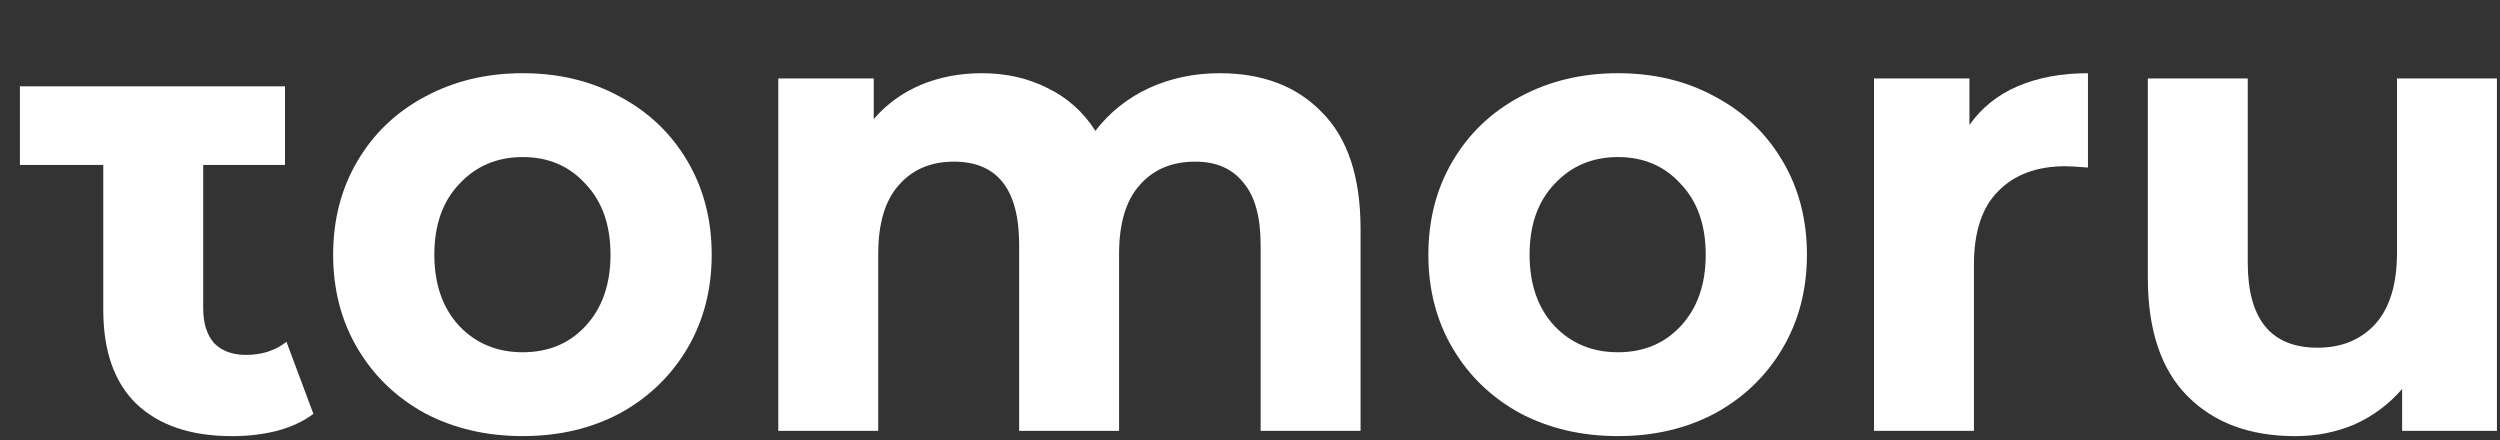
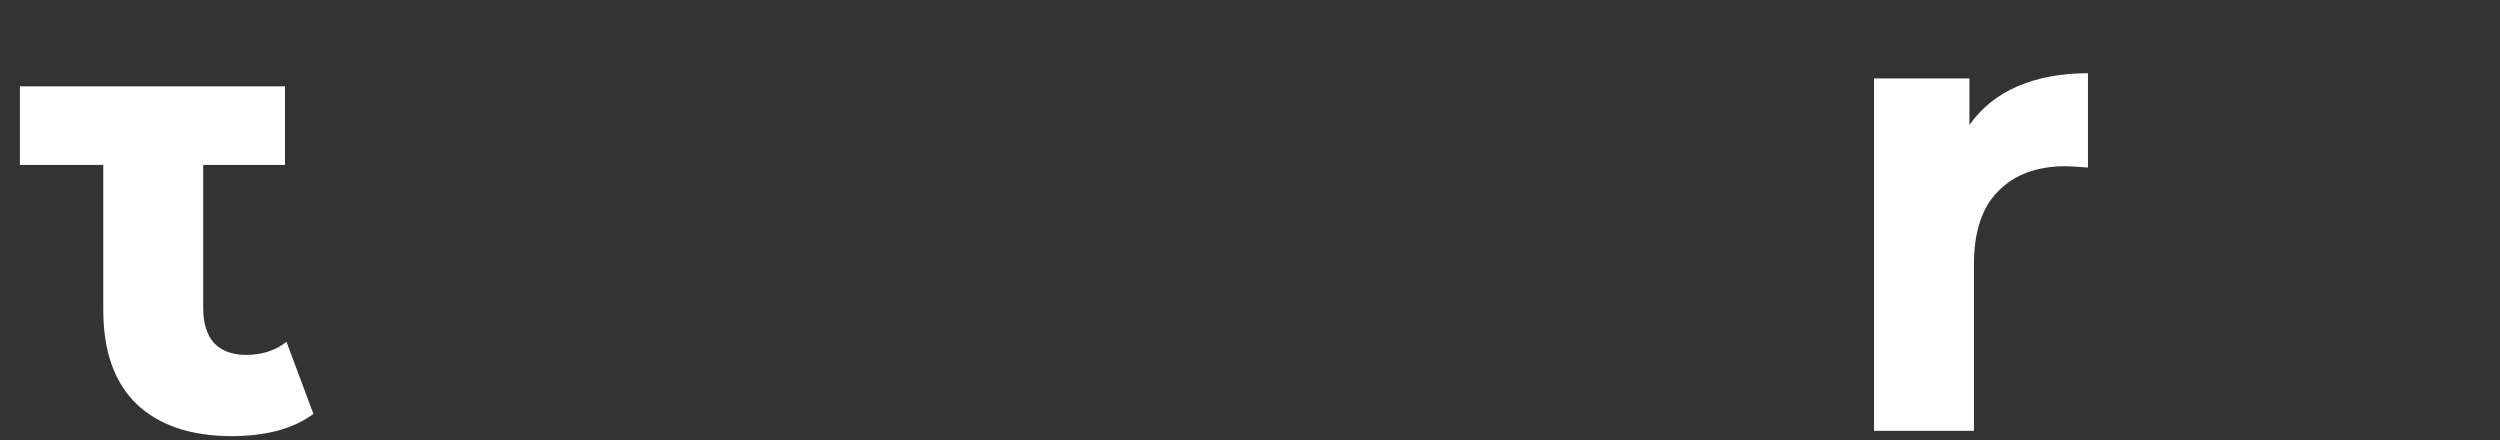
<svg xmlns="http://www.w3.org/2000/svg" width="159" height="28" viewBox="0 0 159 28" fill="none">
  <rect x="0" y="0" width="159" height="28" fill="#333333" stroke="none" />
  <path d="M19.931 26.322C19.306 26.794 18.532 27.155 17.609 27.405C16.713 27.627 15.762 27.738 14.757 27.738C12.15 27.738 10.126 27.058 8.687 25.697C7.275 24.336 6.568 22.336 6.568 19.698V10.491H1.266V5.492H6.568H12.924H18.127V10.491H12.924V19.615C12.924 20.559 13.155 21.295 13.616 21.823C14.105 22.322 14.784 22.572 15.653 22.572C16.658 22.572 17.514 22.295 18.22 21.739L19.931 26.322Z" fill="white" />
-   <path d="M33.246 27.735C30.938 27.735 28.86 27.25 27.013 26.277C25.194 25.277 23.768 23.903 22.736 22.153C21.704 20.403 21.188 18.418 21.188 16.196C21.188 13.974 21.704 11.988 22.736 10.239C23.768 8.489 25.194 7.128 27.013 6.156C28.86 5.156 30.938 4.656 33.246 4.656C35.555 4.656 37.619 5.156 39.439 6.156C41.258 7.128 42.684 8.489 43.717 10.239C44.748 11.988 45.264 13.974 45.264 16.196C45.264 18.418 44.748 20.403 43.717 22.153C42.684 23.903 41.258 25.277 39.439 26.277C37.619 27.25 35.555 27.735 33.246 27.735ZM33.246 22.403C34.876 22.403 36.207 21.848 37.239 20.737C38.298 19.598 38.828 18.084 38.828 16.196C38.828 14.307 38.298 12.807 37.239 11.697C36.207 10.558 34.876 9.989 33.246 9.989C31.617 9.989 30.272 10.558 29.213 11.697C28.154 12.807 27.624 14.307 27.624 16.196C27.624 18.084 28.154 19.598 29.213 20.737C30.272 21.848 31.617 22.403 33.246 22.403Z" fill="white" />
-   <path d="M77.569 4.656C80.312 4.656 82.485 5.489 84.088 7.156C85.717 8.794 86.532 11.266 86.532 14.571V27.402H80.177V15.571C80.177 13.793 79.81 12.474 79.077 11.613C78.371 10.725 77.352 10.28 76.021 10.28C74.527 10.28 73.346 10.78 72.477 11.78C71.608 12.752 71.173 14.21 71.173 16.154V27.402H64.818V15.571C64.818 12.044 63.433 10.28 60.663 10.28C59.196 10.28 58.028 10.78 57.159 11.78C56.29 12.752 55.855 14.21 55.855 16.154V27.402H49.5V4.99H55.57V7.572C56.385 6.628 57.376 5.906 58.544 5.406C59.739 4.906 61.043 4.656 62.455 4.656C64.003 4.656 65.402 4.976 66.651 5.614C67.9 6.225 68.905 7.128 69.666 8.322C70.562 7.156 71.689 6.253 73.047 5.614C74.432 4.976 75.94 4.656 77.569 4.656Z" fill="white" />
-   <path d="M102.902 27.735C100.594 27.735 98.516 27.25 96.67 26.277C94.85 25.277 93.424 23.903 92.392 22.153C91.36 20.403 90.844 18.418 90.844 16.196C90.844 13.974 91.36 11.988 92.392 10.239C93.424 8.489 94.85 7.128 96.67 6.156C98.516 5.156 100.594 4.656 102.902 4.656C105.211 4.656 107.275 5.156 109.095 6.156C110.915 7.128 112.34 8.489 113.372 10.239C114.405 11.988 114.921 13.974 114.921 16.196C114.921 18.418 114.405 20.403 113.372 22.153C112.34 23.903 110.915 25.277 109.095 26.277C107.275 27.25 105.211 27.735 102.902 27.735ZM102.902 22.403C104.532 22.403 105.863 21.848 106.895 20.737C107.954 19.598 108.484 18.084 108.484 16.196C108.484 14.307 107.954 12.807 106.895 11.697C105.863 10.558 104.532 9.989 102.902 9.989C101.273 9.989 99.929 10.558 98.869 11.697C97.81 12.807 97.281 14.307 97.281 16.196C97.281 18.084 97.81 19.598 98.869 20.737C99.929 21.848 101.273 22.403 102.902 22.403Z" fill="white" />
  <path d="M125.257 7.947C126.018 6.864 127.036 6.045 128.313 5.489C129.617 4.934 131.11 4.656 132.794 4.656V10.655C132.088 10.6 131.613 10.572 131.368 10.572C129.549 10.572 128.123 11.1 127.091 12.155C126.059 13.182 125.543 14.738 125.543 16.821V27.402H119.188V4.99H125.257V7.947Z" fill="white" />
-   <path d="M158.805 4.992V27.405H152.775V24.739C151.933 25.711 150.928 26.46 149.76 26.988C148.593 27.488 147.33 27.738 145.972 27.738C143.093 27.738 140.811 26.891 139.128 25.197C137.444 23.503 136.602 20.989 136.602 17.657V4.992H142.957V16.698C142.957 20.309 144.437 22.114 147.398 22.114C148.918 22.114 150.141 21.614 151.064 20.614C151.988 19.587 152.449 18.073 152.449 16.073V4.992H158.805Z" fill="white" />
</svg>